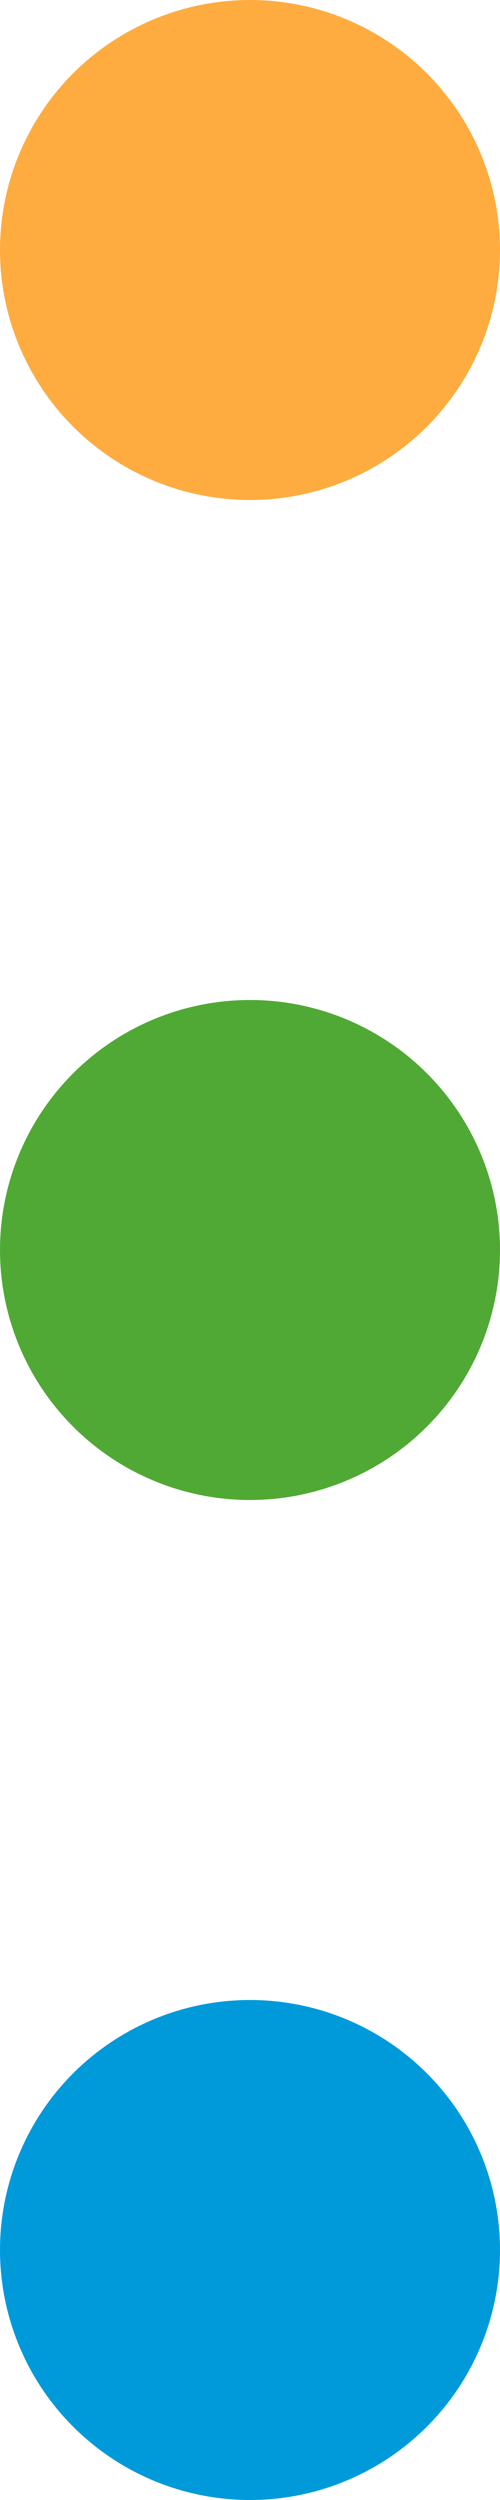
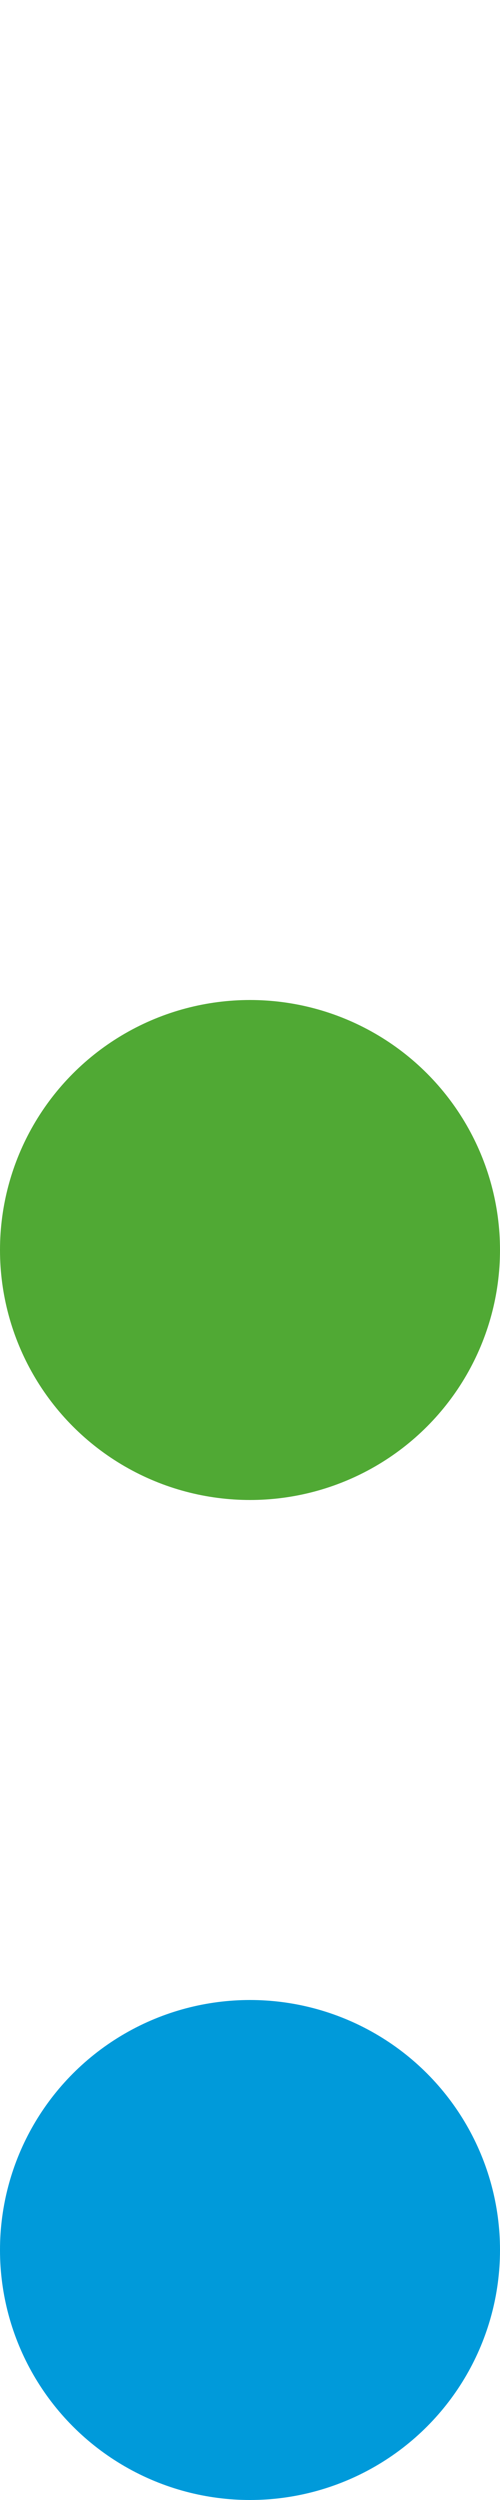
<svg xmlns="http://www.w3.org/2000/svg" width="14" height="70" viewBox="0 0 14 70" fill="none">
-   <circle cx="7" cy="7" r="7" fill="#FEAC40" />
  <circle cx="7" cy="35" r="7" fill="#50A934" />
  <circle cx="7" cy="63" r="7" fill="#009ADA" />
</svg>